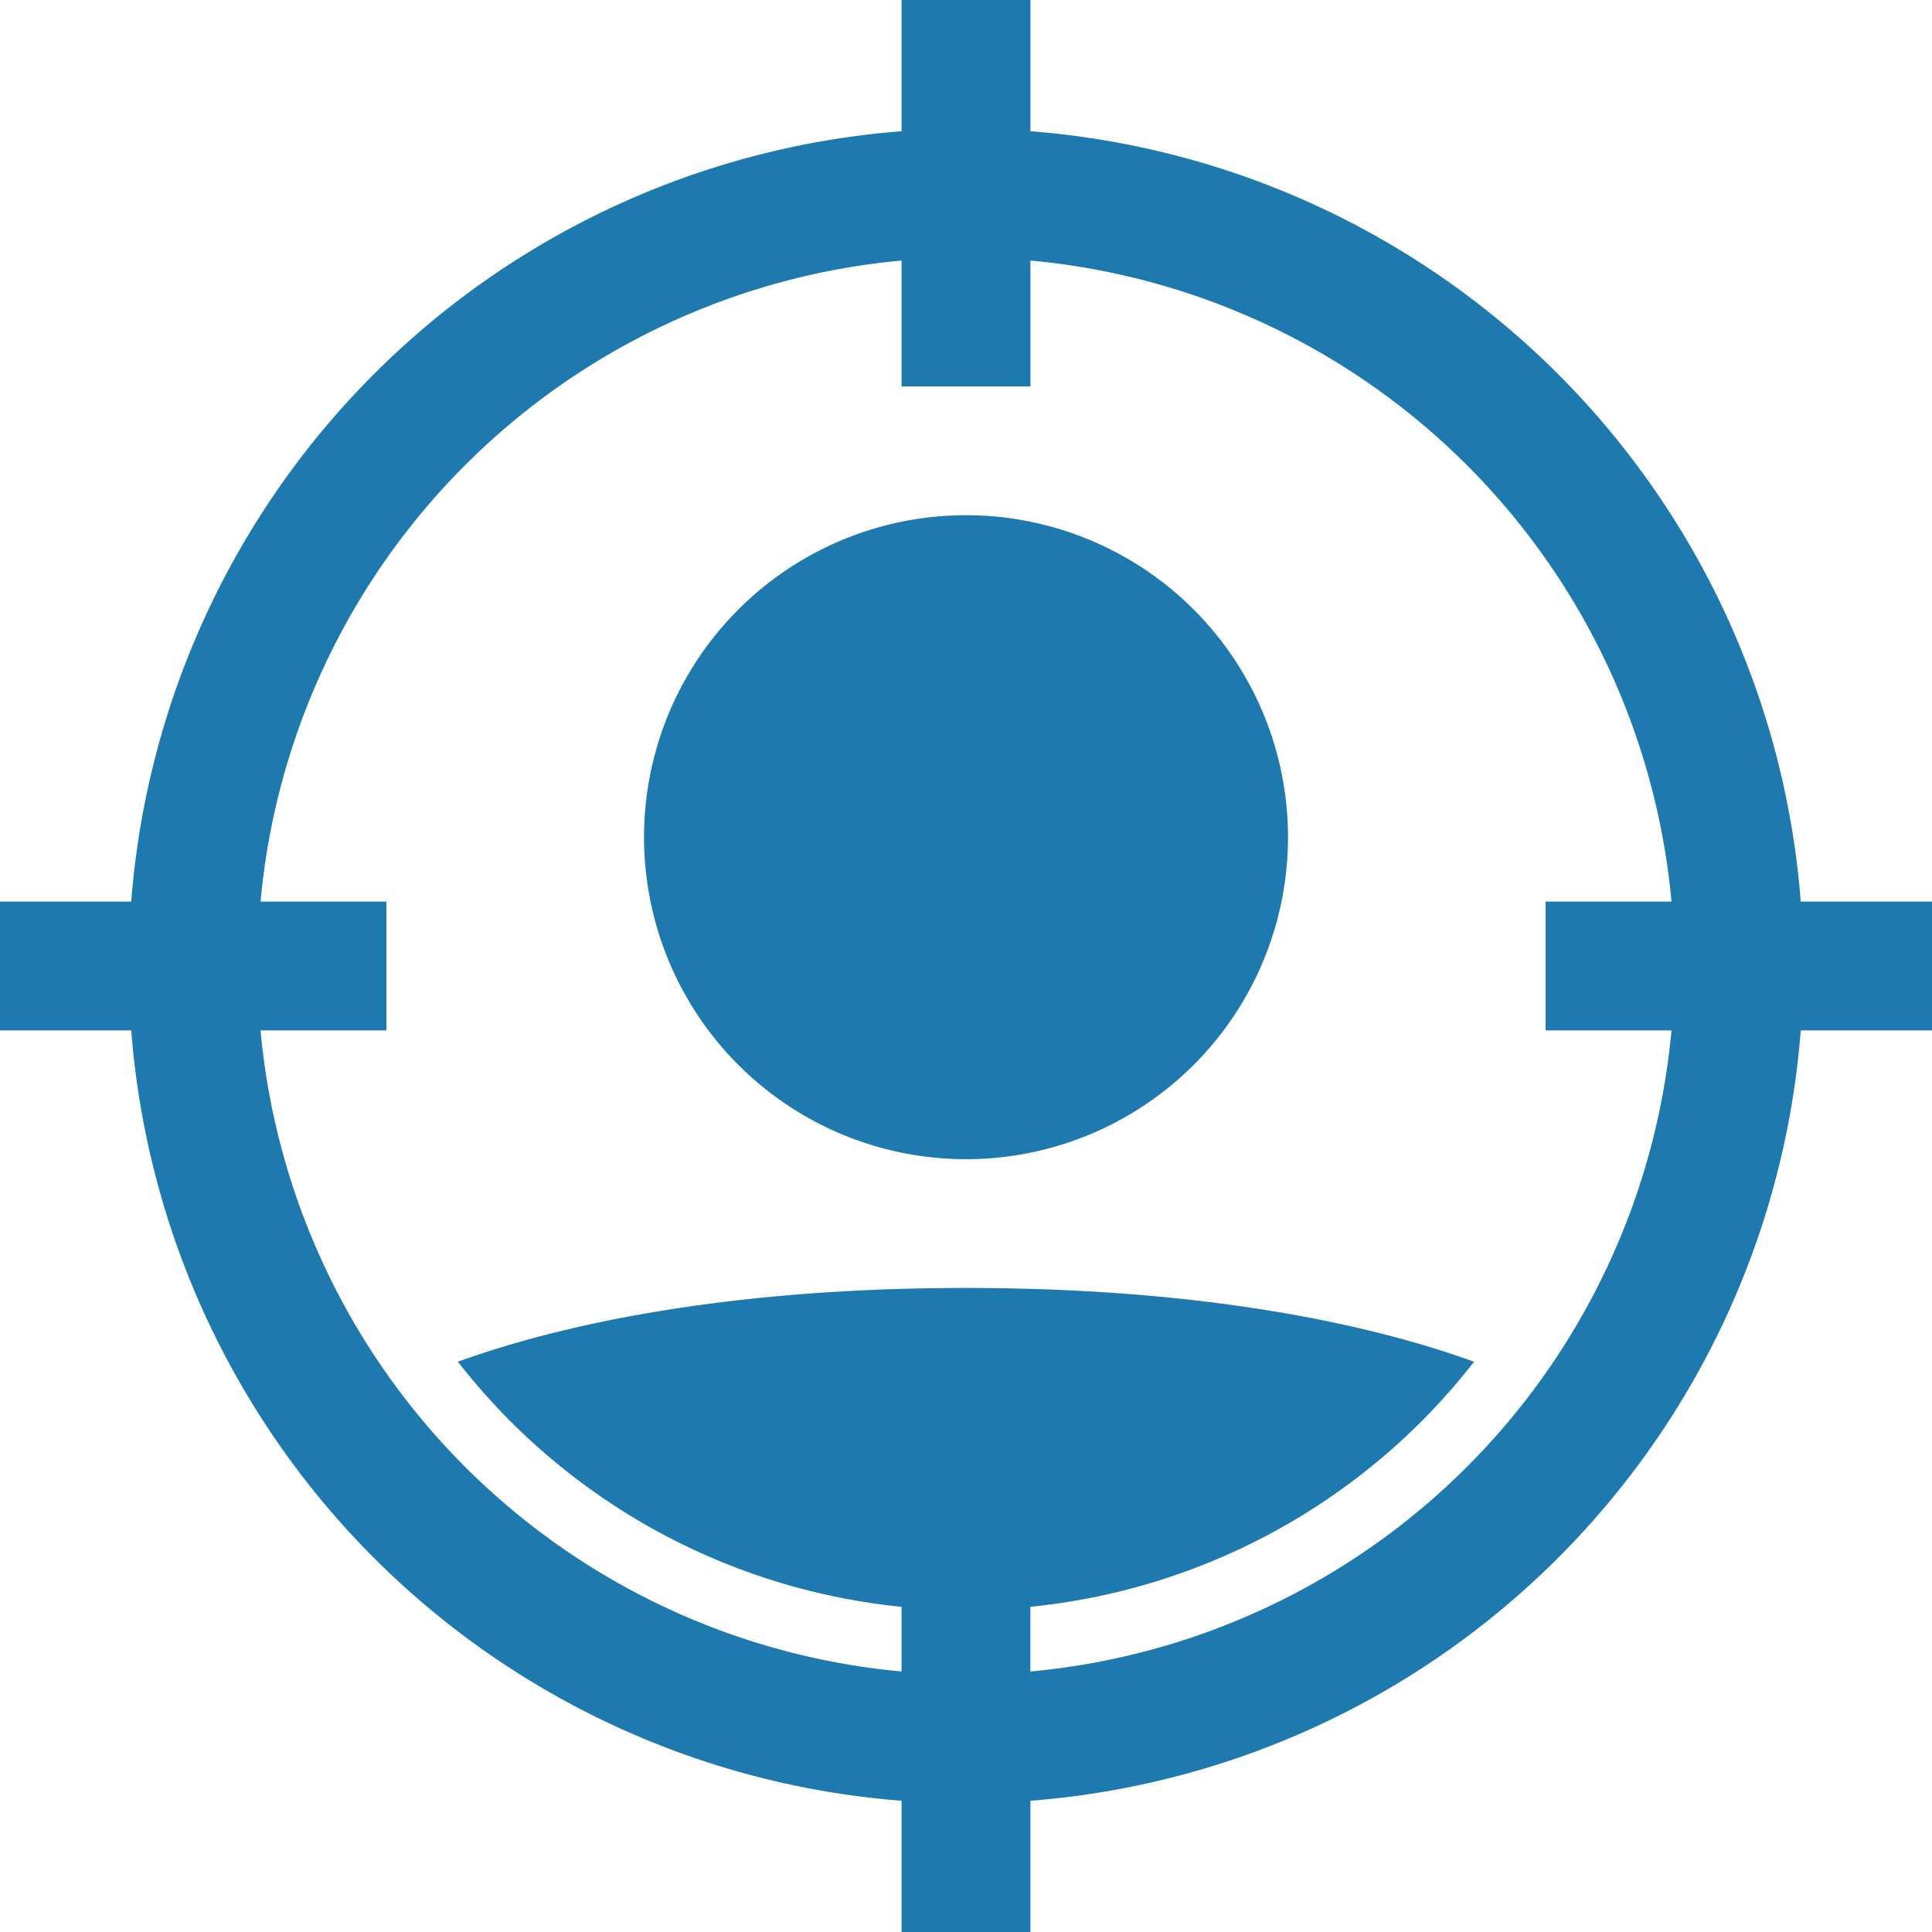
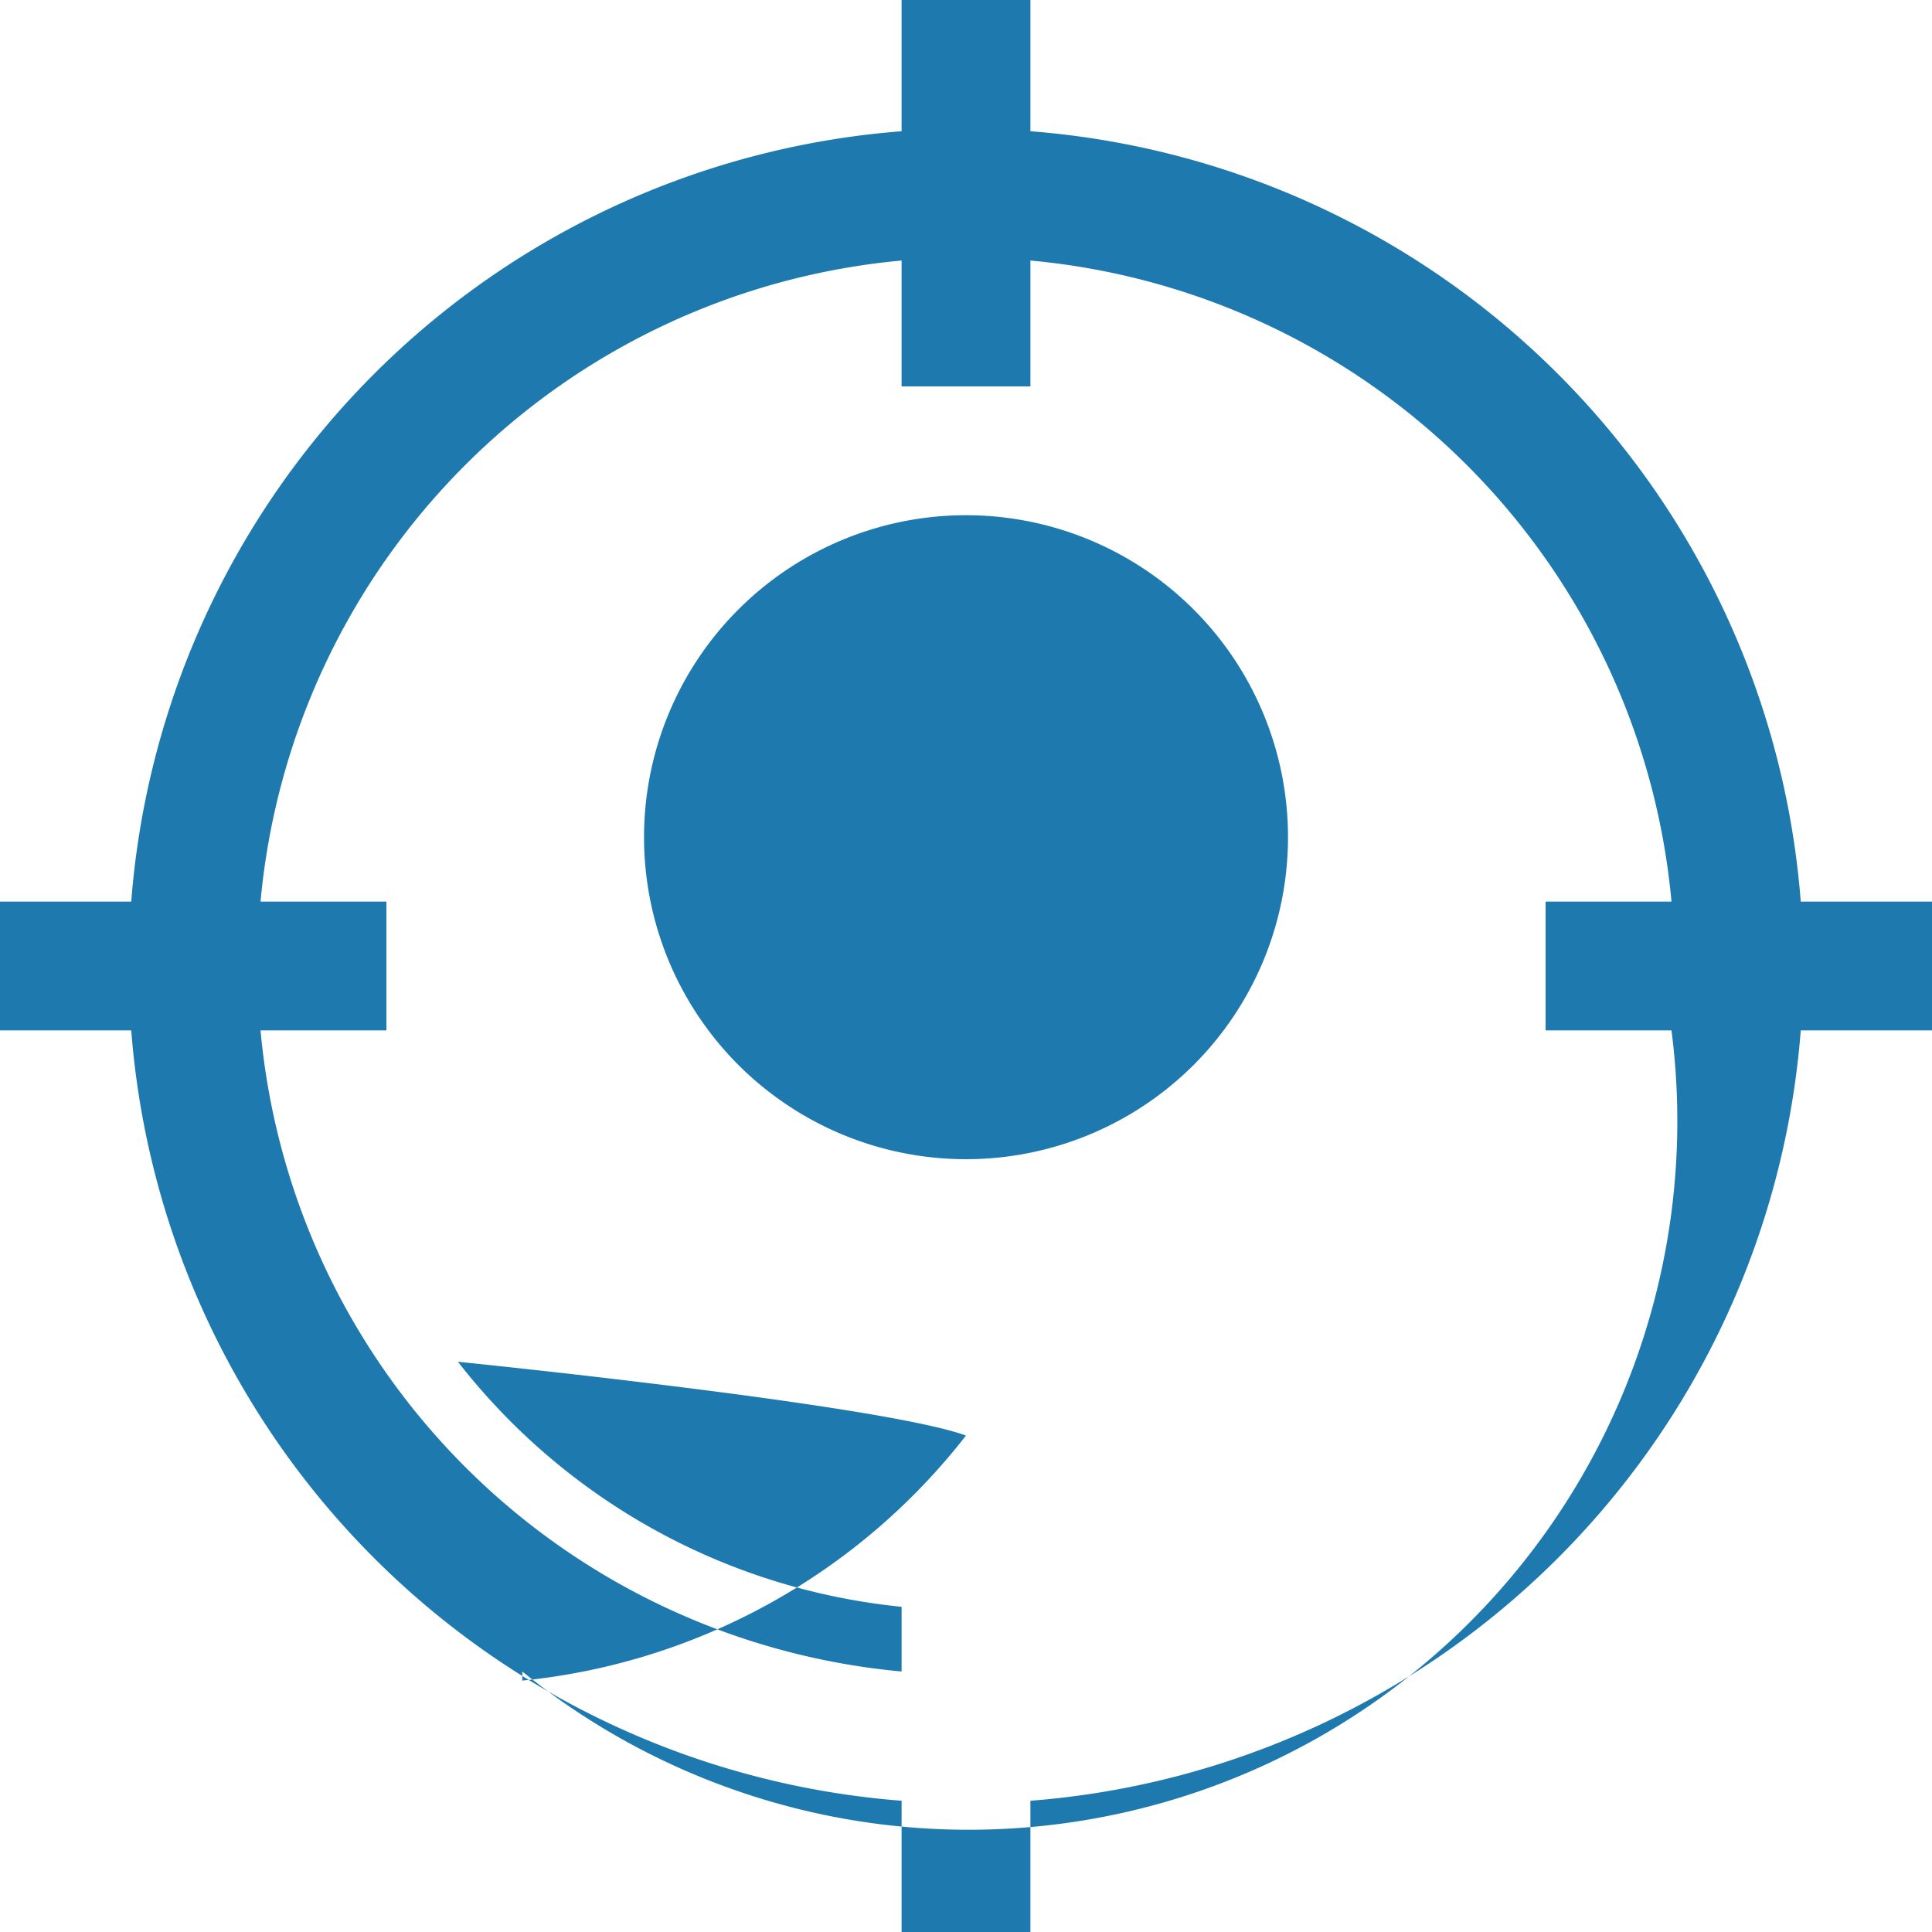
<svg xmlns="http://www.w3.org/2000/svg" width="57.099" height="57.099" viewBox="0 0 57.099 57.099">
  <g id="Driver_Behavior_Monitoring" data-name="Driver Behavior Monitoring" transform="translate(-1200.843 -231.062)">
-     <path id="profile_1_" data-name="profile (1)" d="M31.453,1H27.646V4.879A24.748,24.748,0,0,0,4.879,27.646H1v3.807H4.879A24.748,24.748,0,0,0,27.646,54.22V58.1h3.807V54.22A24.748,24.748,0,0,0,54.22,31.453H58.1V27.646H54.22A24.748,24.748,0,0,0,31.453,4.879ZM12.42,31.453H8.7A20.942,20.942,0,0,0,27.646,50.4V48.488a19.008,19.008,0,0,1-13.112-7.242c2.521-.917,7.378-2.181,15.015-2.181s12.495,1.263,15.015,2.181a19.008,19.008,0,0,1-13.112,7.242V50.4A20.943,20.943,0,0,0,50.4,31.453H46.679V27.646H50.4A20.942,20.942,0,0,0,31.453,8.7V12.42H27.646V8.7A20.942,20.942,0,0,0,8.7,27.646H12.42Zm26.646-5.71a9.516,9.516,0,1,1-9.516-9.516A9.517,9.517,0,0,1,39.066,25.743Z" transform="translate(1199.843 230.062)" fill="#1d79ae" fill-rule="evenodd" />
+     <path id="profile_1_" data-name="profile (1)" d="M31.453,1H27.646V4.879A24.748,24.748,0,0,0,4.879,27.646H1v3.807H4.879A24.748,24.748,0,0,0,27.646,54.22V58.1h3.807V54.22A24.748,24.748,0,0,0,54.22,31.453H58.1V27.646H54.22A24.748,24.748,0,0,0,31.453,4.879ZM12.42,31.453H8.7A20.942,20.942,0,0,0,27.646,50.4V48.488a19.008,19.008,0,0,1-13.112-7.242s12.495,1.263,15.015,2.181a19.008,19.008,0,0,1-13.112,7.242V50.4A20.943,20.943,0,0,0,50.4,31.453H46.679V27.646H50.4A20.942,20.942,0,0,0,31.453,8.7V12.42H27.646V8.7A20.942,20.942,0,0,0,8.7,27.646H12.42Zm26.646-5.71a9.516,9.516,0,1,1-9.516-9.516A9.517,9.517,0,0,1,39.066,25.743Z" transform="translate(1199.843 230.062)" fill="#1d79ae" fill-rule="evenodd" />
  </g>
</svg>